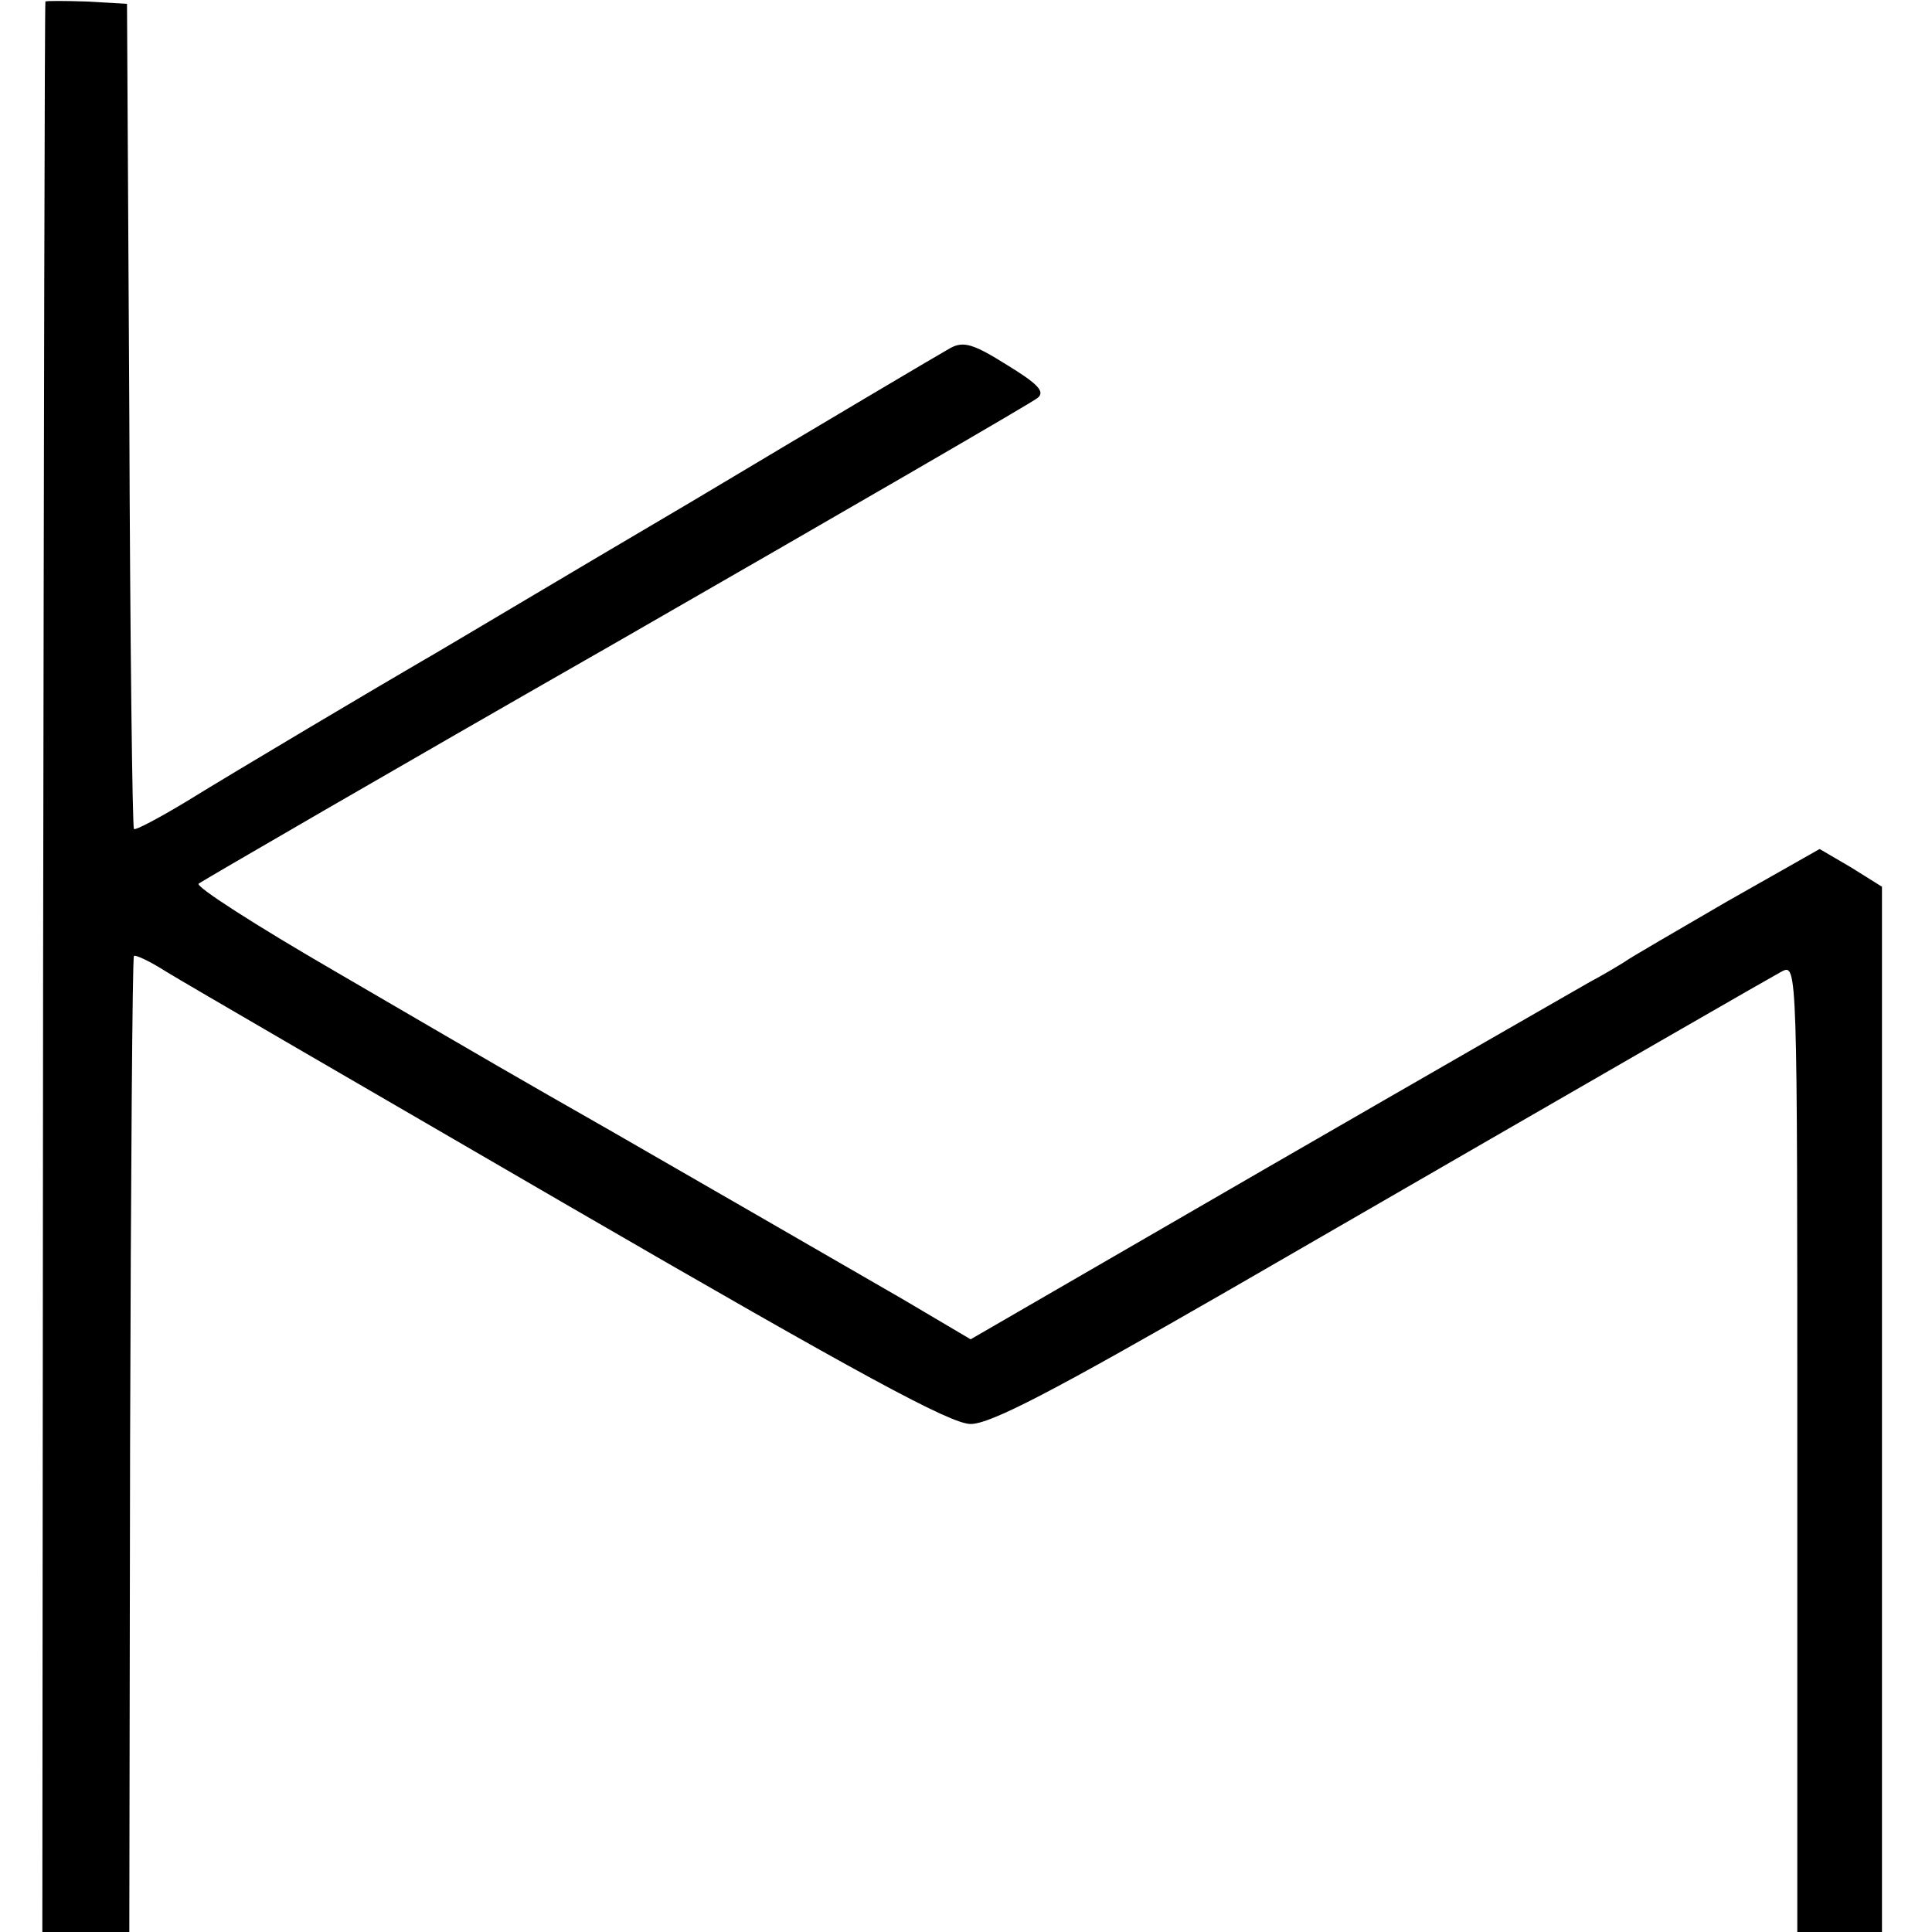
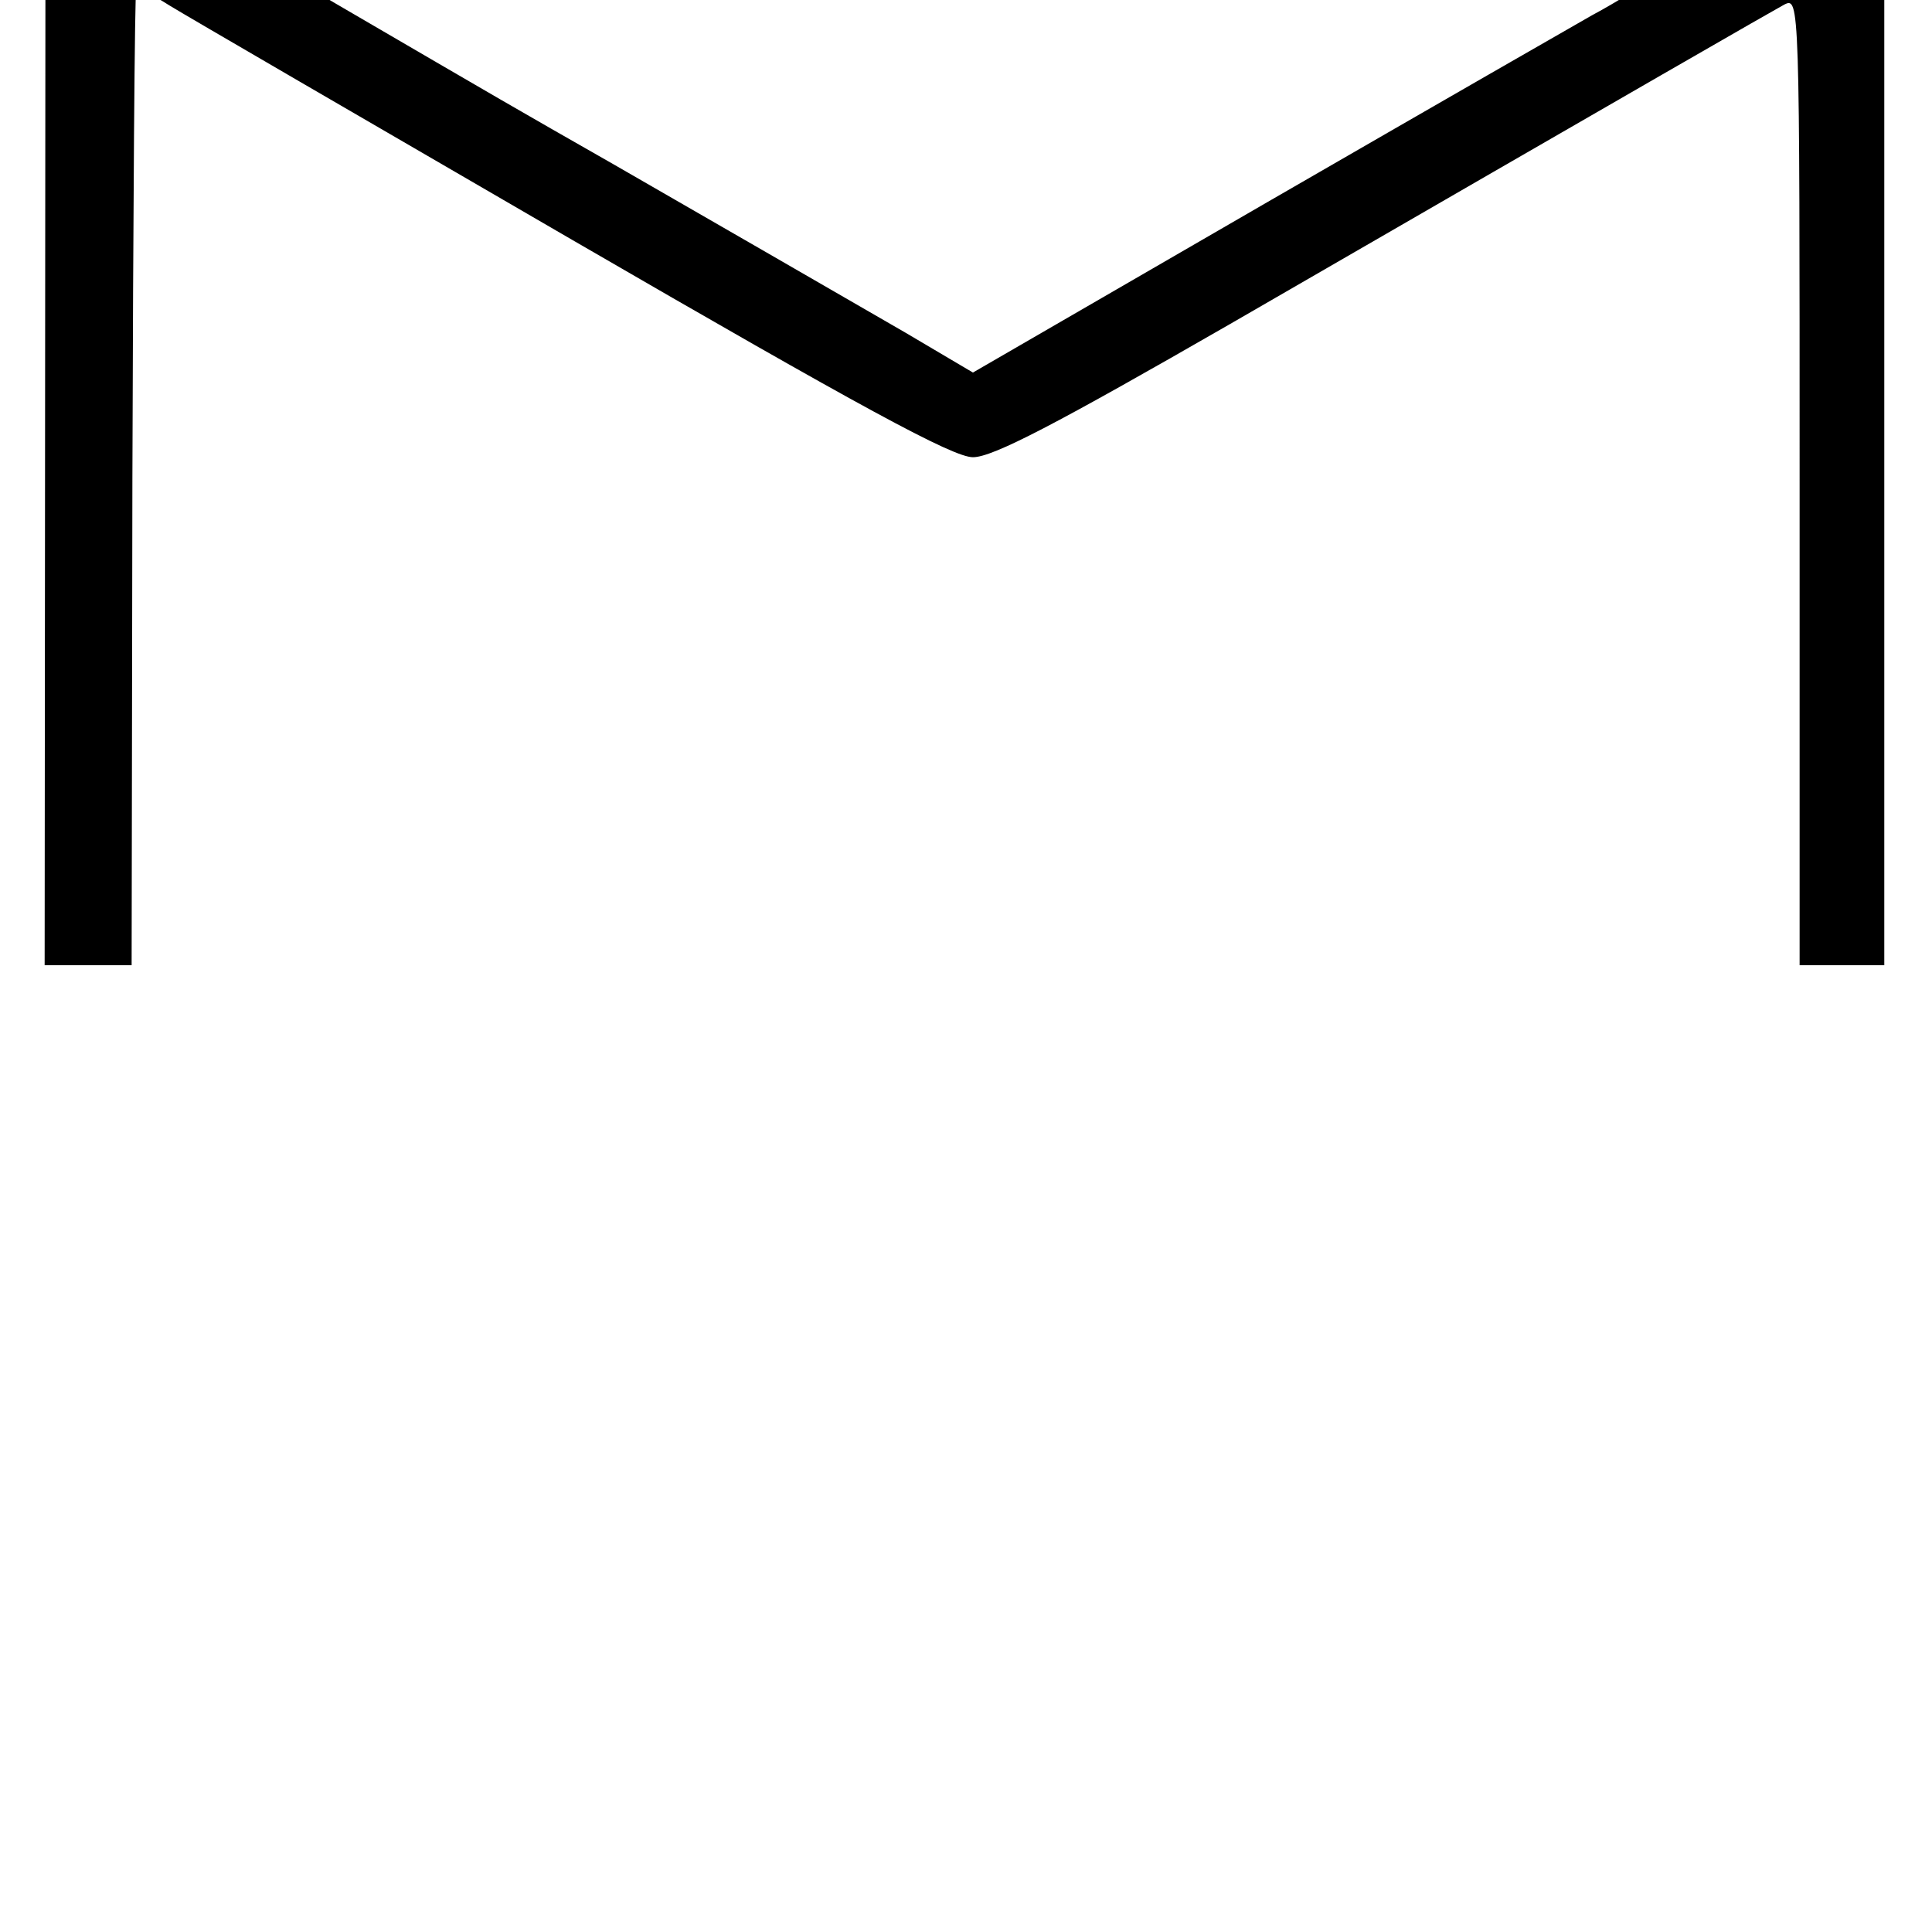
<svg xmlns="http://www.w3.org/2000/svg" version="1.0" width="251pt" height="251pt" viewBox="0 0 251 251" preserveAspectRatio="xMidYMid meet">
  <g transform="translate(0,251) scale(0.1,-0.1)" fill="#000000" stroke="none">
-     <path d="M59 2508 c-1 -2 -2 -567 -3 -1256 l-1 -1252 56 0 57 0 1 632 c1 348 3 634 5 636 2 2 21 -7 43 -21 21 -13 257 -150 524 -305 376 -218 494 -282 520 -282 26 0 108 43 334 173 552 319 700 404 720 415 20 10 20 7 20 -619 l0 -629 55 0 55 0 0 679 0 679 -40 25 -41 24 -120 -68 c-65 -38 -126 -73 -134 -79 -8 -5 -28 -17 -45 -26 -16 -9 -204 -117 -417 -240 l-387 -224 -88 52 c-114 66 -241 139 -378 218 -135 77 -140 80 -363 210 -100 58 -178 108 -174 112 4 3 248 145 542 313 294 169 541 312 548 318 10 8 1 18 -40 43 -43 27 -56 31 -73 22 -11 -6 -163 -96 -337 -200 -175 -103 -332 -197 -350 -207 -55 -32 -239 -141 -307 -183 -35 -21 -65 -37 -67 -35 -2 2 -5 244 -6 538 l-3 534 -52 3 c-29 1 -54 1 -54 0z" />
+     <path d="M59 2508 l-1 -1252 56 0 57 0 1 632 c1 348 3 634 5 636 2 2 21 -7 43 -21 21 -13 257 -150 524 -305 376 -218 494 -282 520 -282 26 0 108 43 334 173 552 319 700 404 720 415 20 10 20 7 20 -619 l0 -629 55 0 55 0 0 679 0 679 -40 25 -41 24 -120 -68 c-65 -38 -126 -73 -134 -79 -8 -5 -28 -17 -45 -26 -16 -9 -204 -117 -417 -240 l-387 -224 -88 52 c-114 66 -241 139 -378 218 -135 77 -140 80 -363 210 -100 58 -178 108 -174 112 4 3 248 145 542 313 294 169 541 312 548 318 10 8 1 18 -40 43 -43 27 -56 31 -73 22 -11 -6 -163 -96 -337 -200 -175 -103 -332 -197 -350 -207 -55 -32 -239 -141 -307 -183 -35 -21 -65 -37 -67 -35 -2 2 -5 244 -6 538 l-3 534 -52 3 c-29 1 -54 1 -54 0z" />
  </g>
</svg>